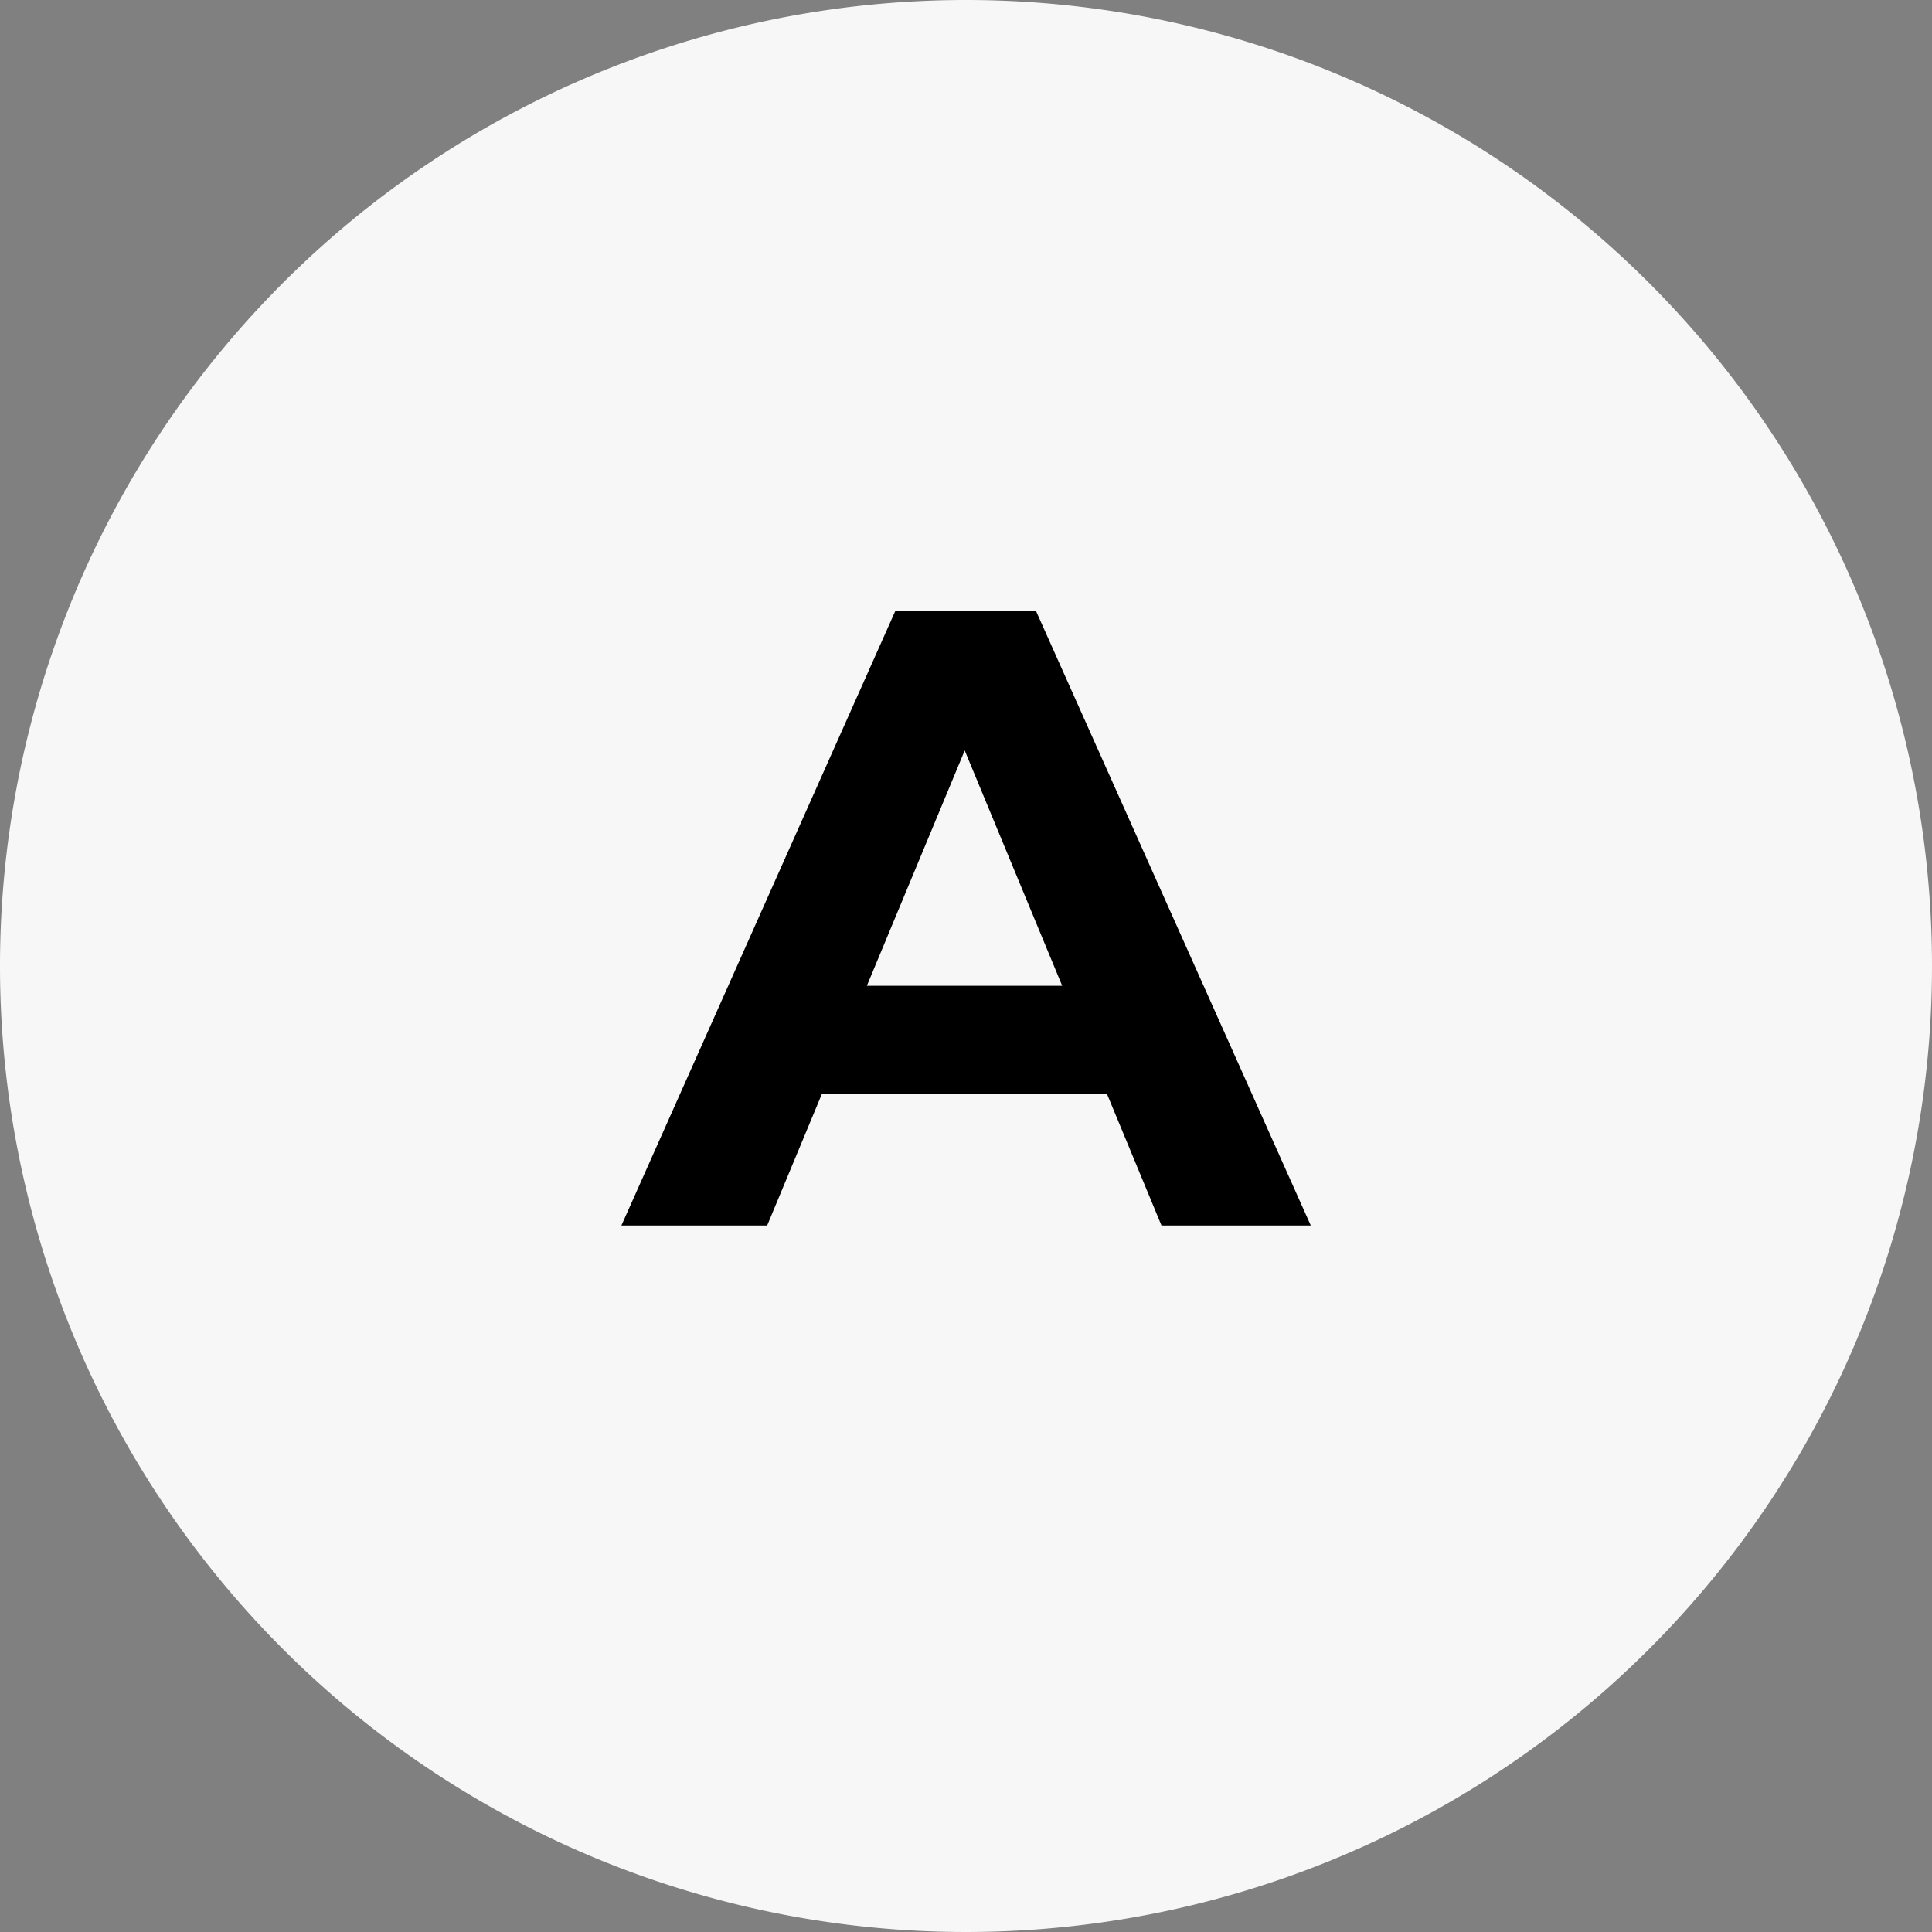
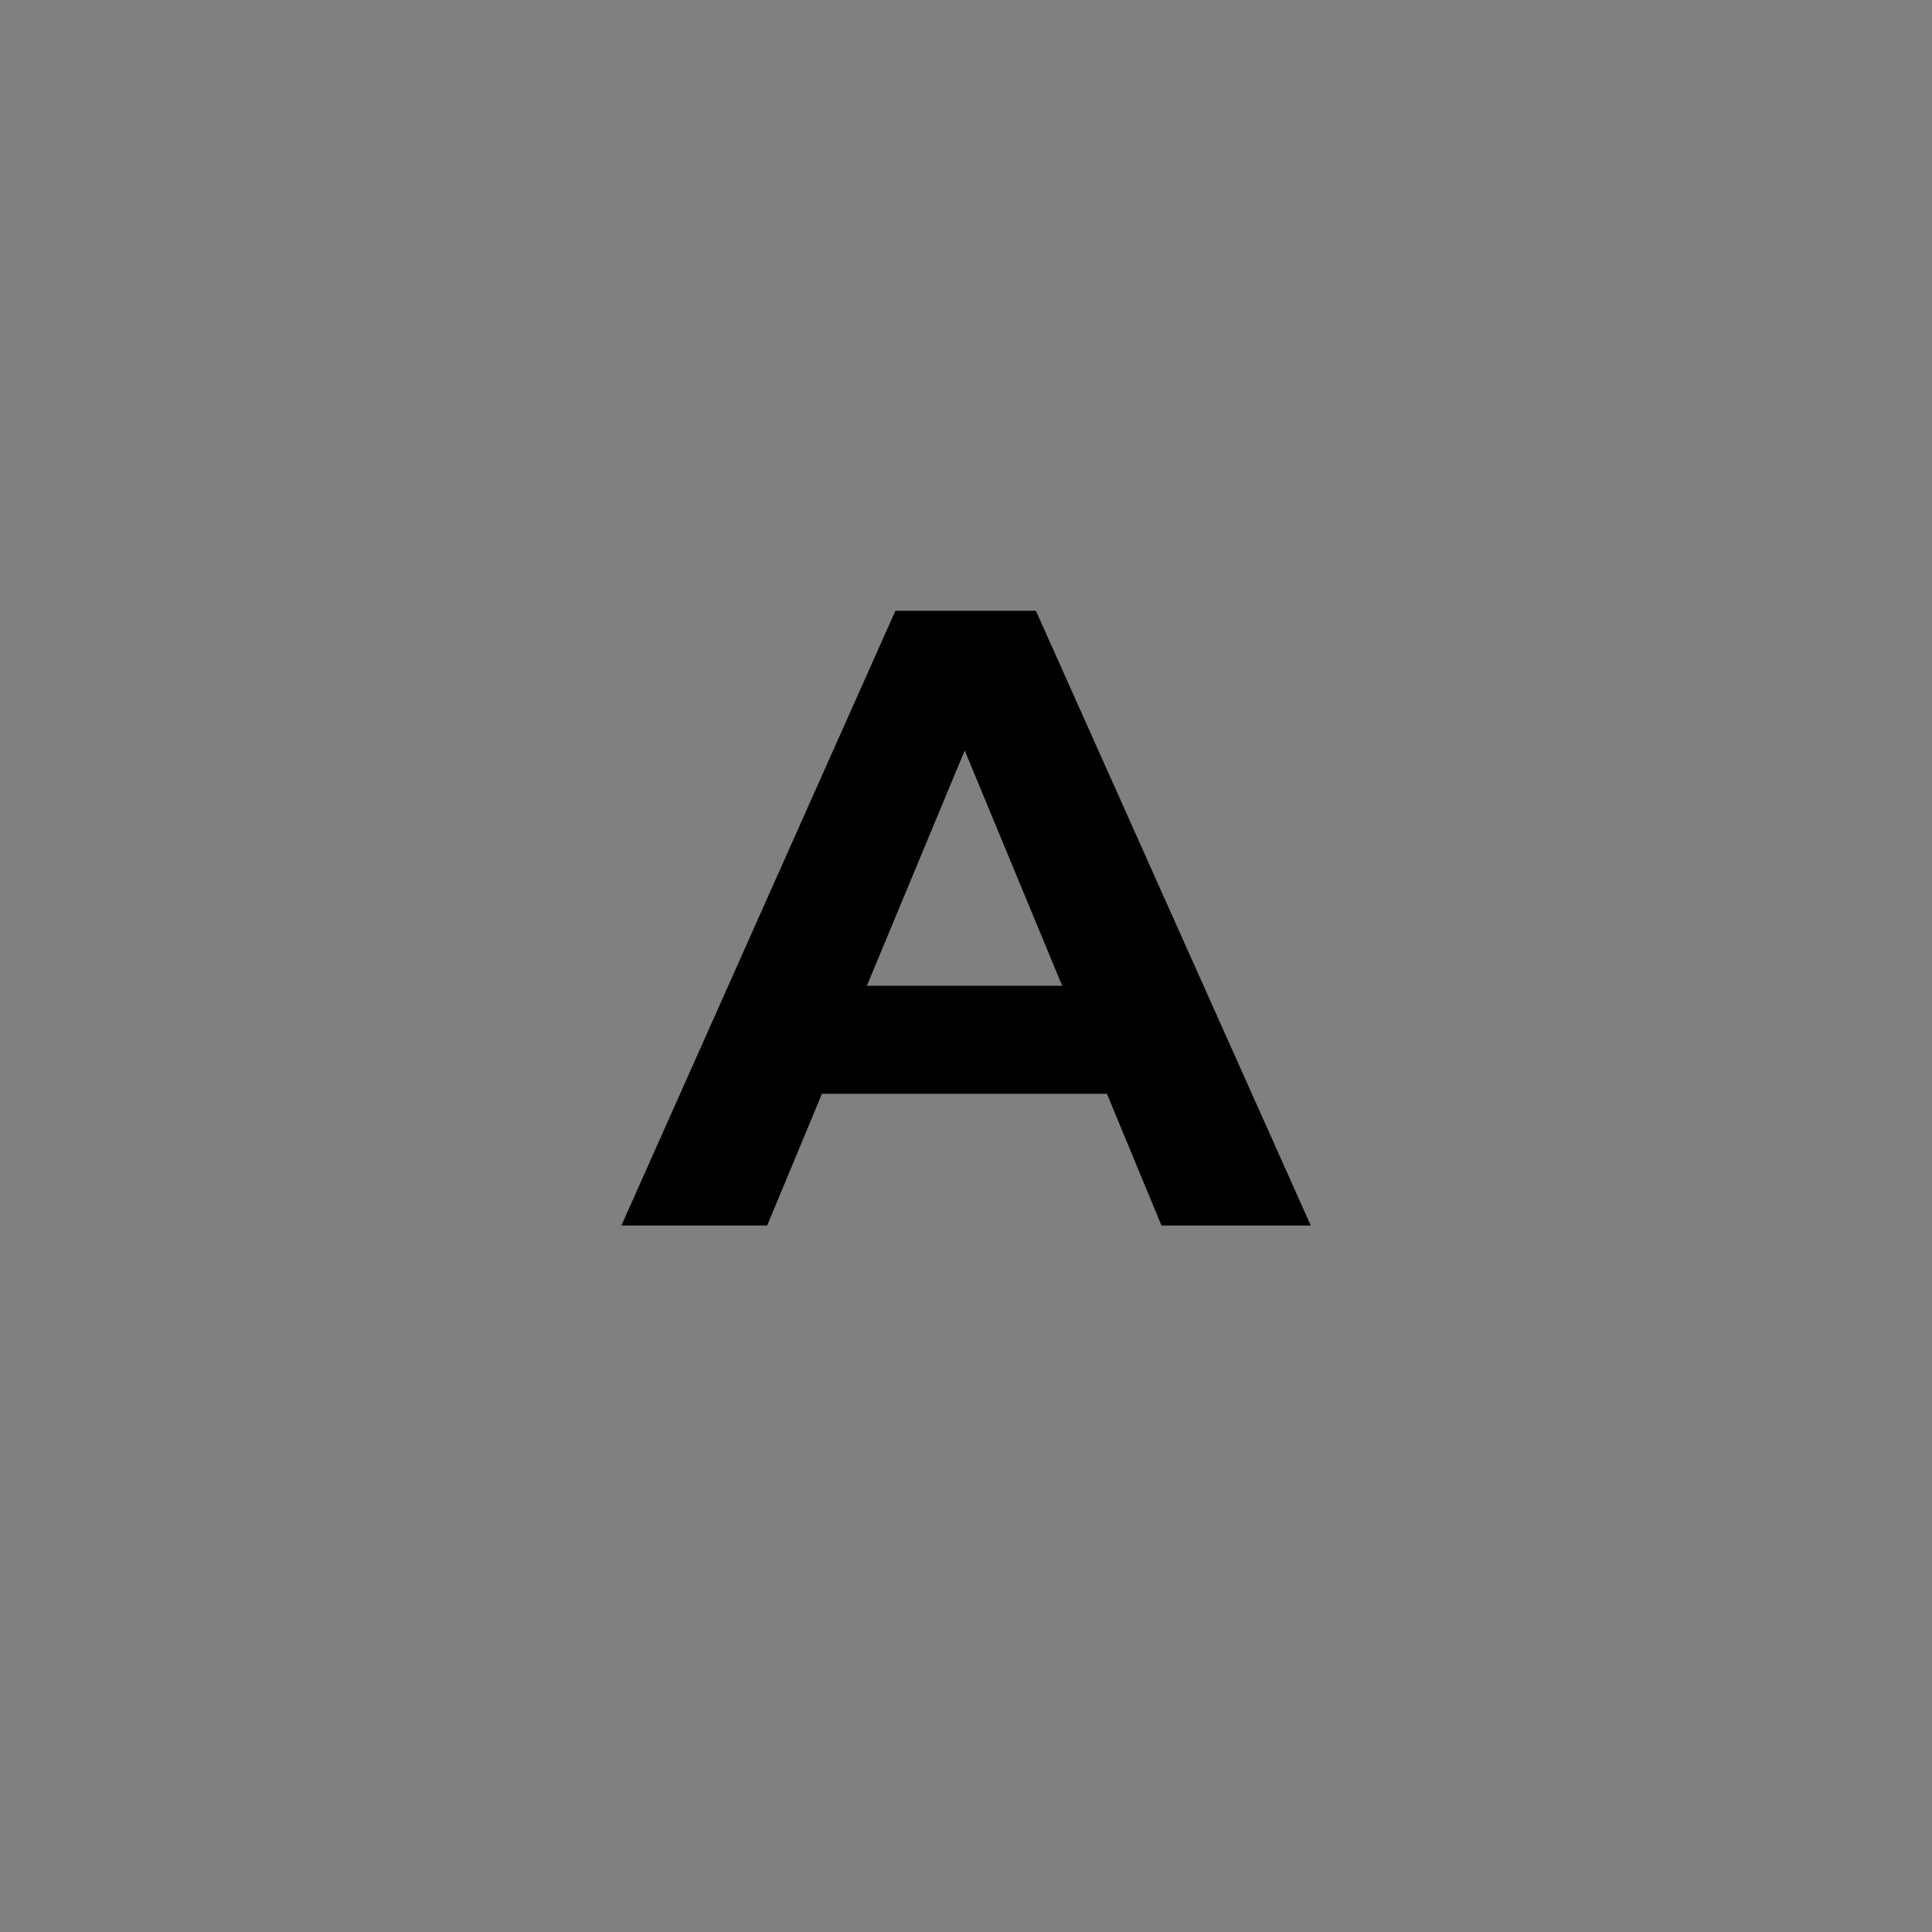
<svg xmlns="http://www.w3.org/2000/svg" width="22" height="22" viewBox="0 0 22 22">
  <rect x="0" y="0" width="22" height="22" fill="#808080" stroke="none" />
  <g id="Group_4" data-name="Group 4" transform="translate(-304.009 -137)">
-     <path id="Path_15" data-name="Path 15" d="M74.009,11a11,11,0,1,1-11-11,11,11,0,0,1,11,11" transform="translate(252 137)" fill="#f7f7f7" />
    <path id="Path_16" data-name="Path 16" d="M59.085,13.955l3.12-7h1.6l3.13,7h-1.7l-2.56-6.18h.64l-2.57,6.18Zm1.56-1.5.43-1.23h3.6l.44,1.23Z" transform="translate(252 137)" />
  </g>
</svg>